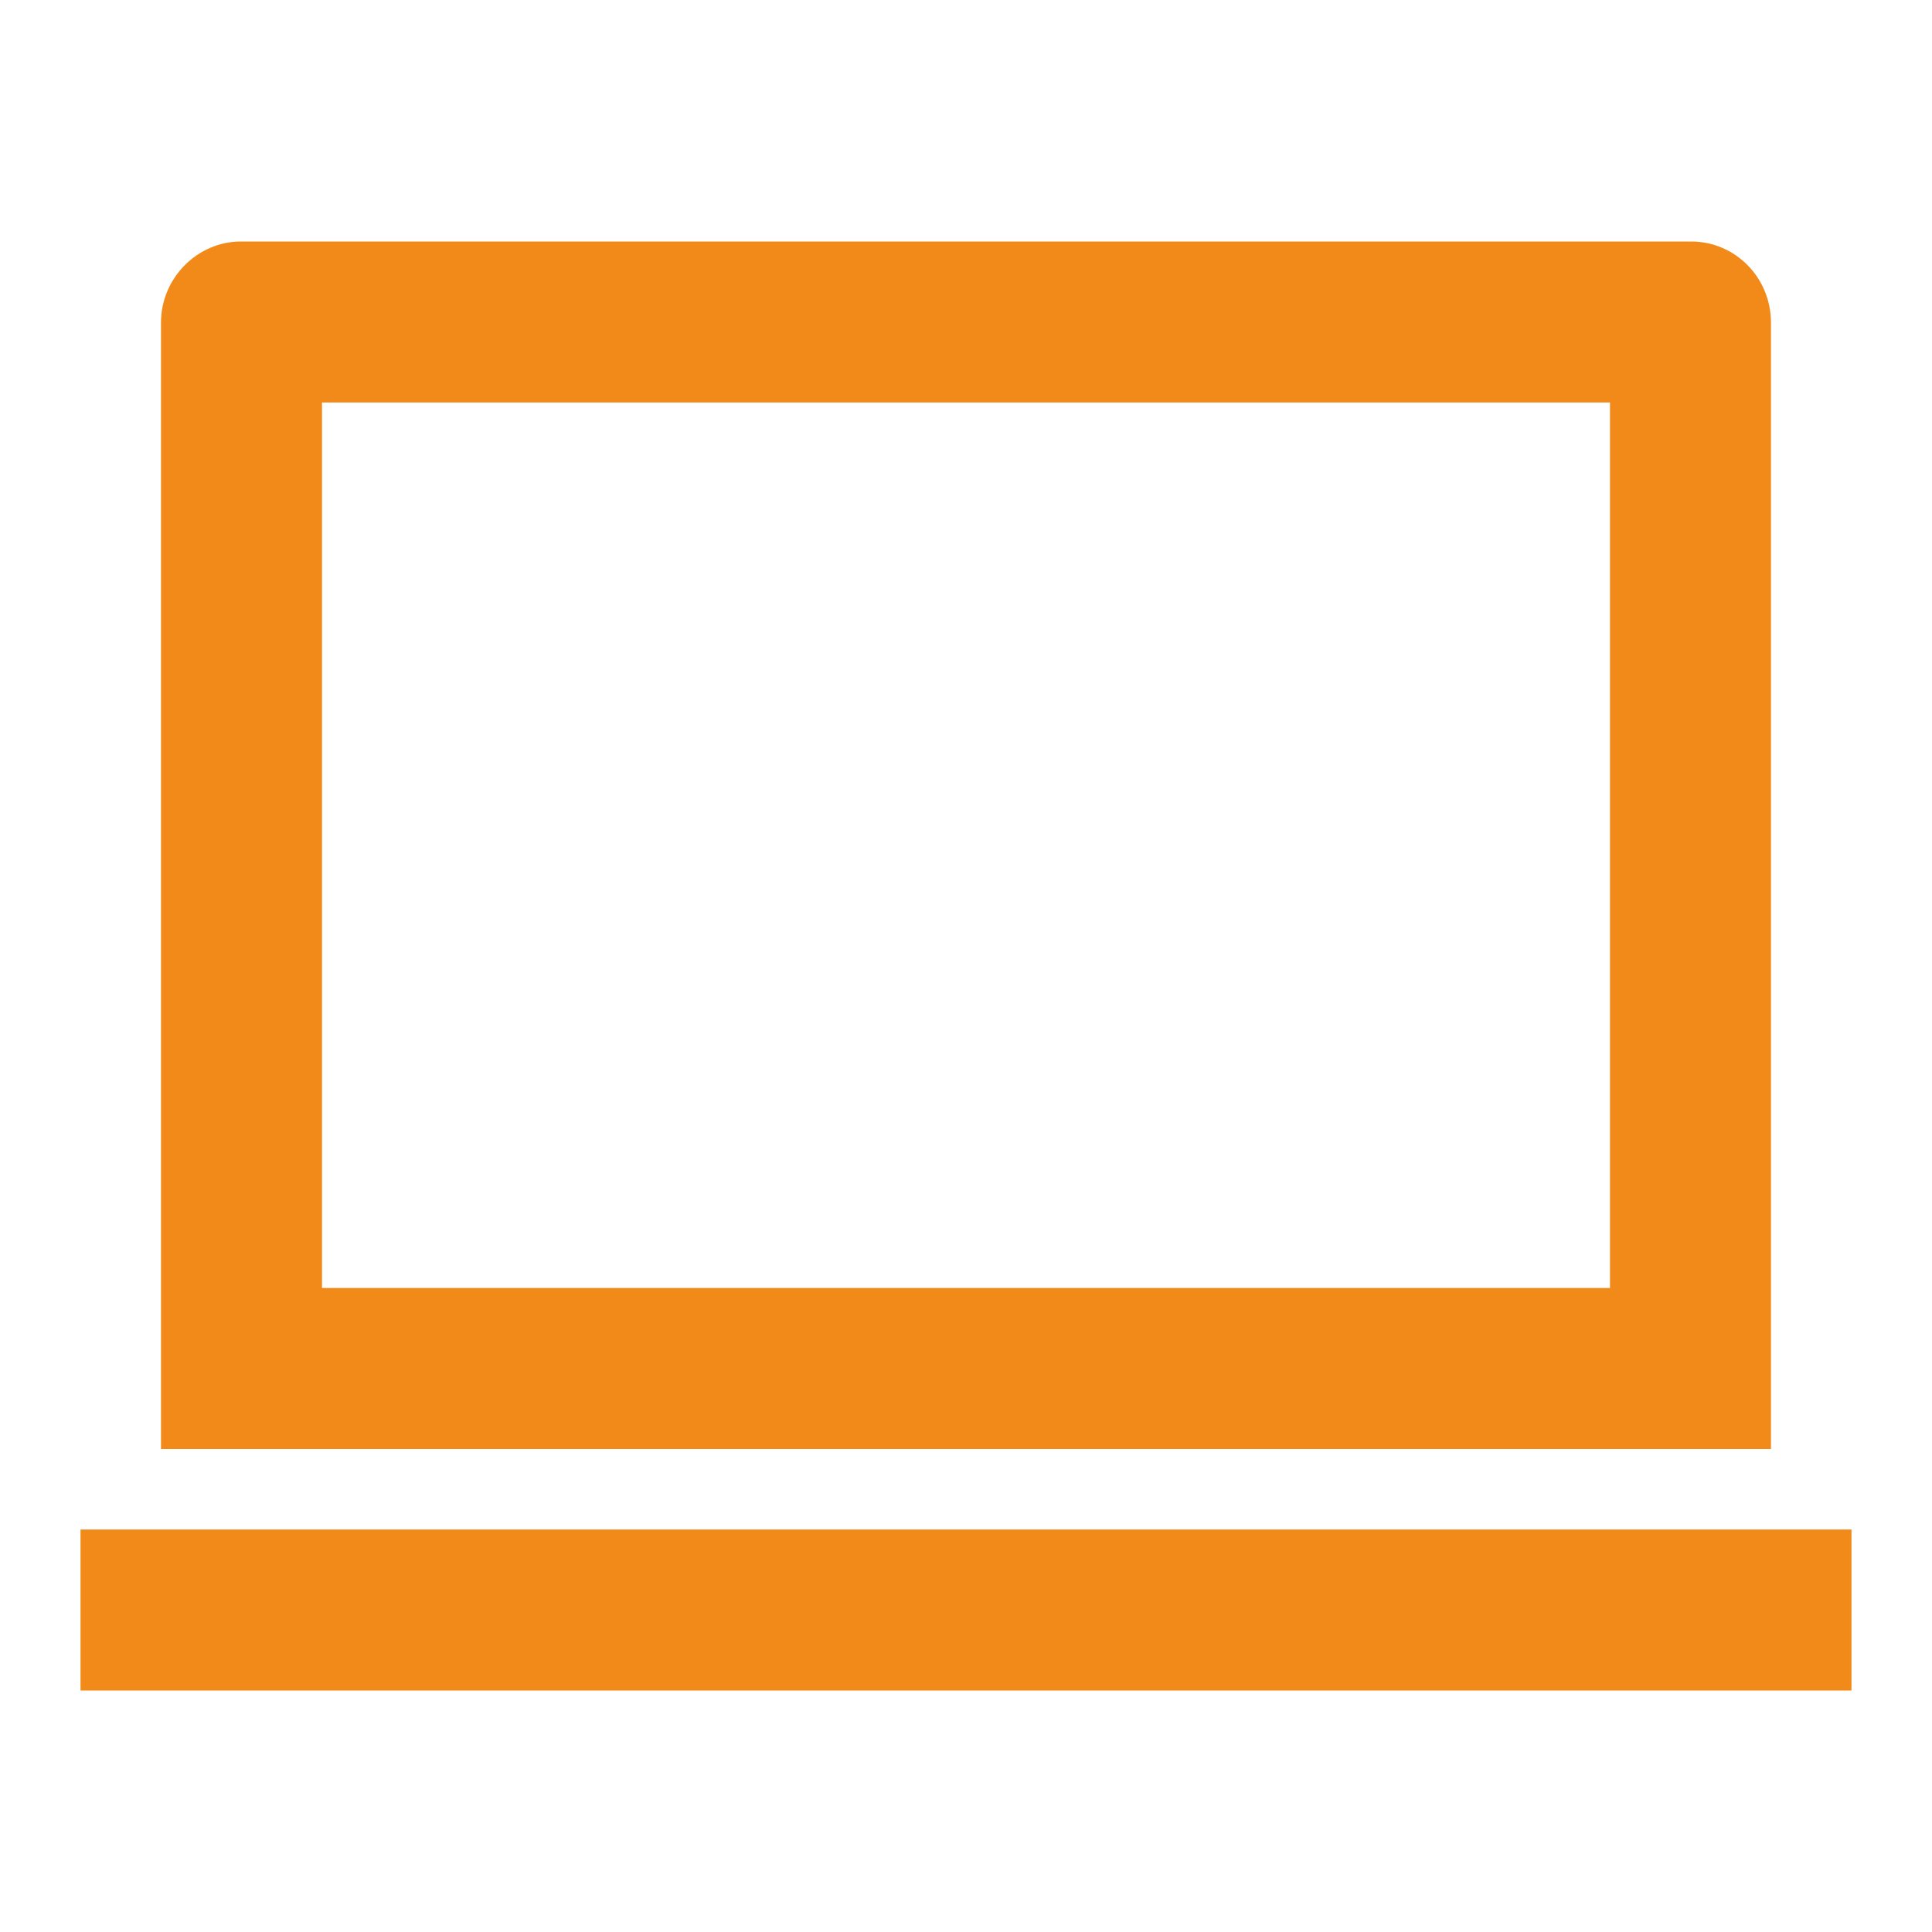
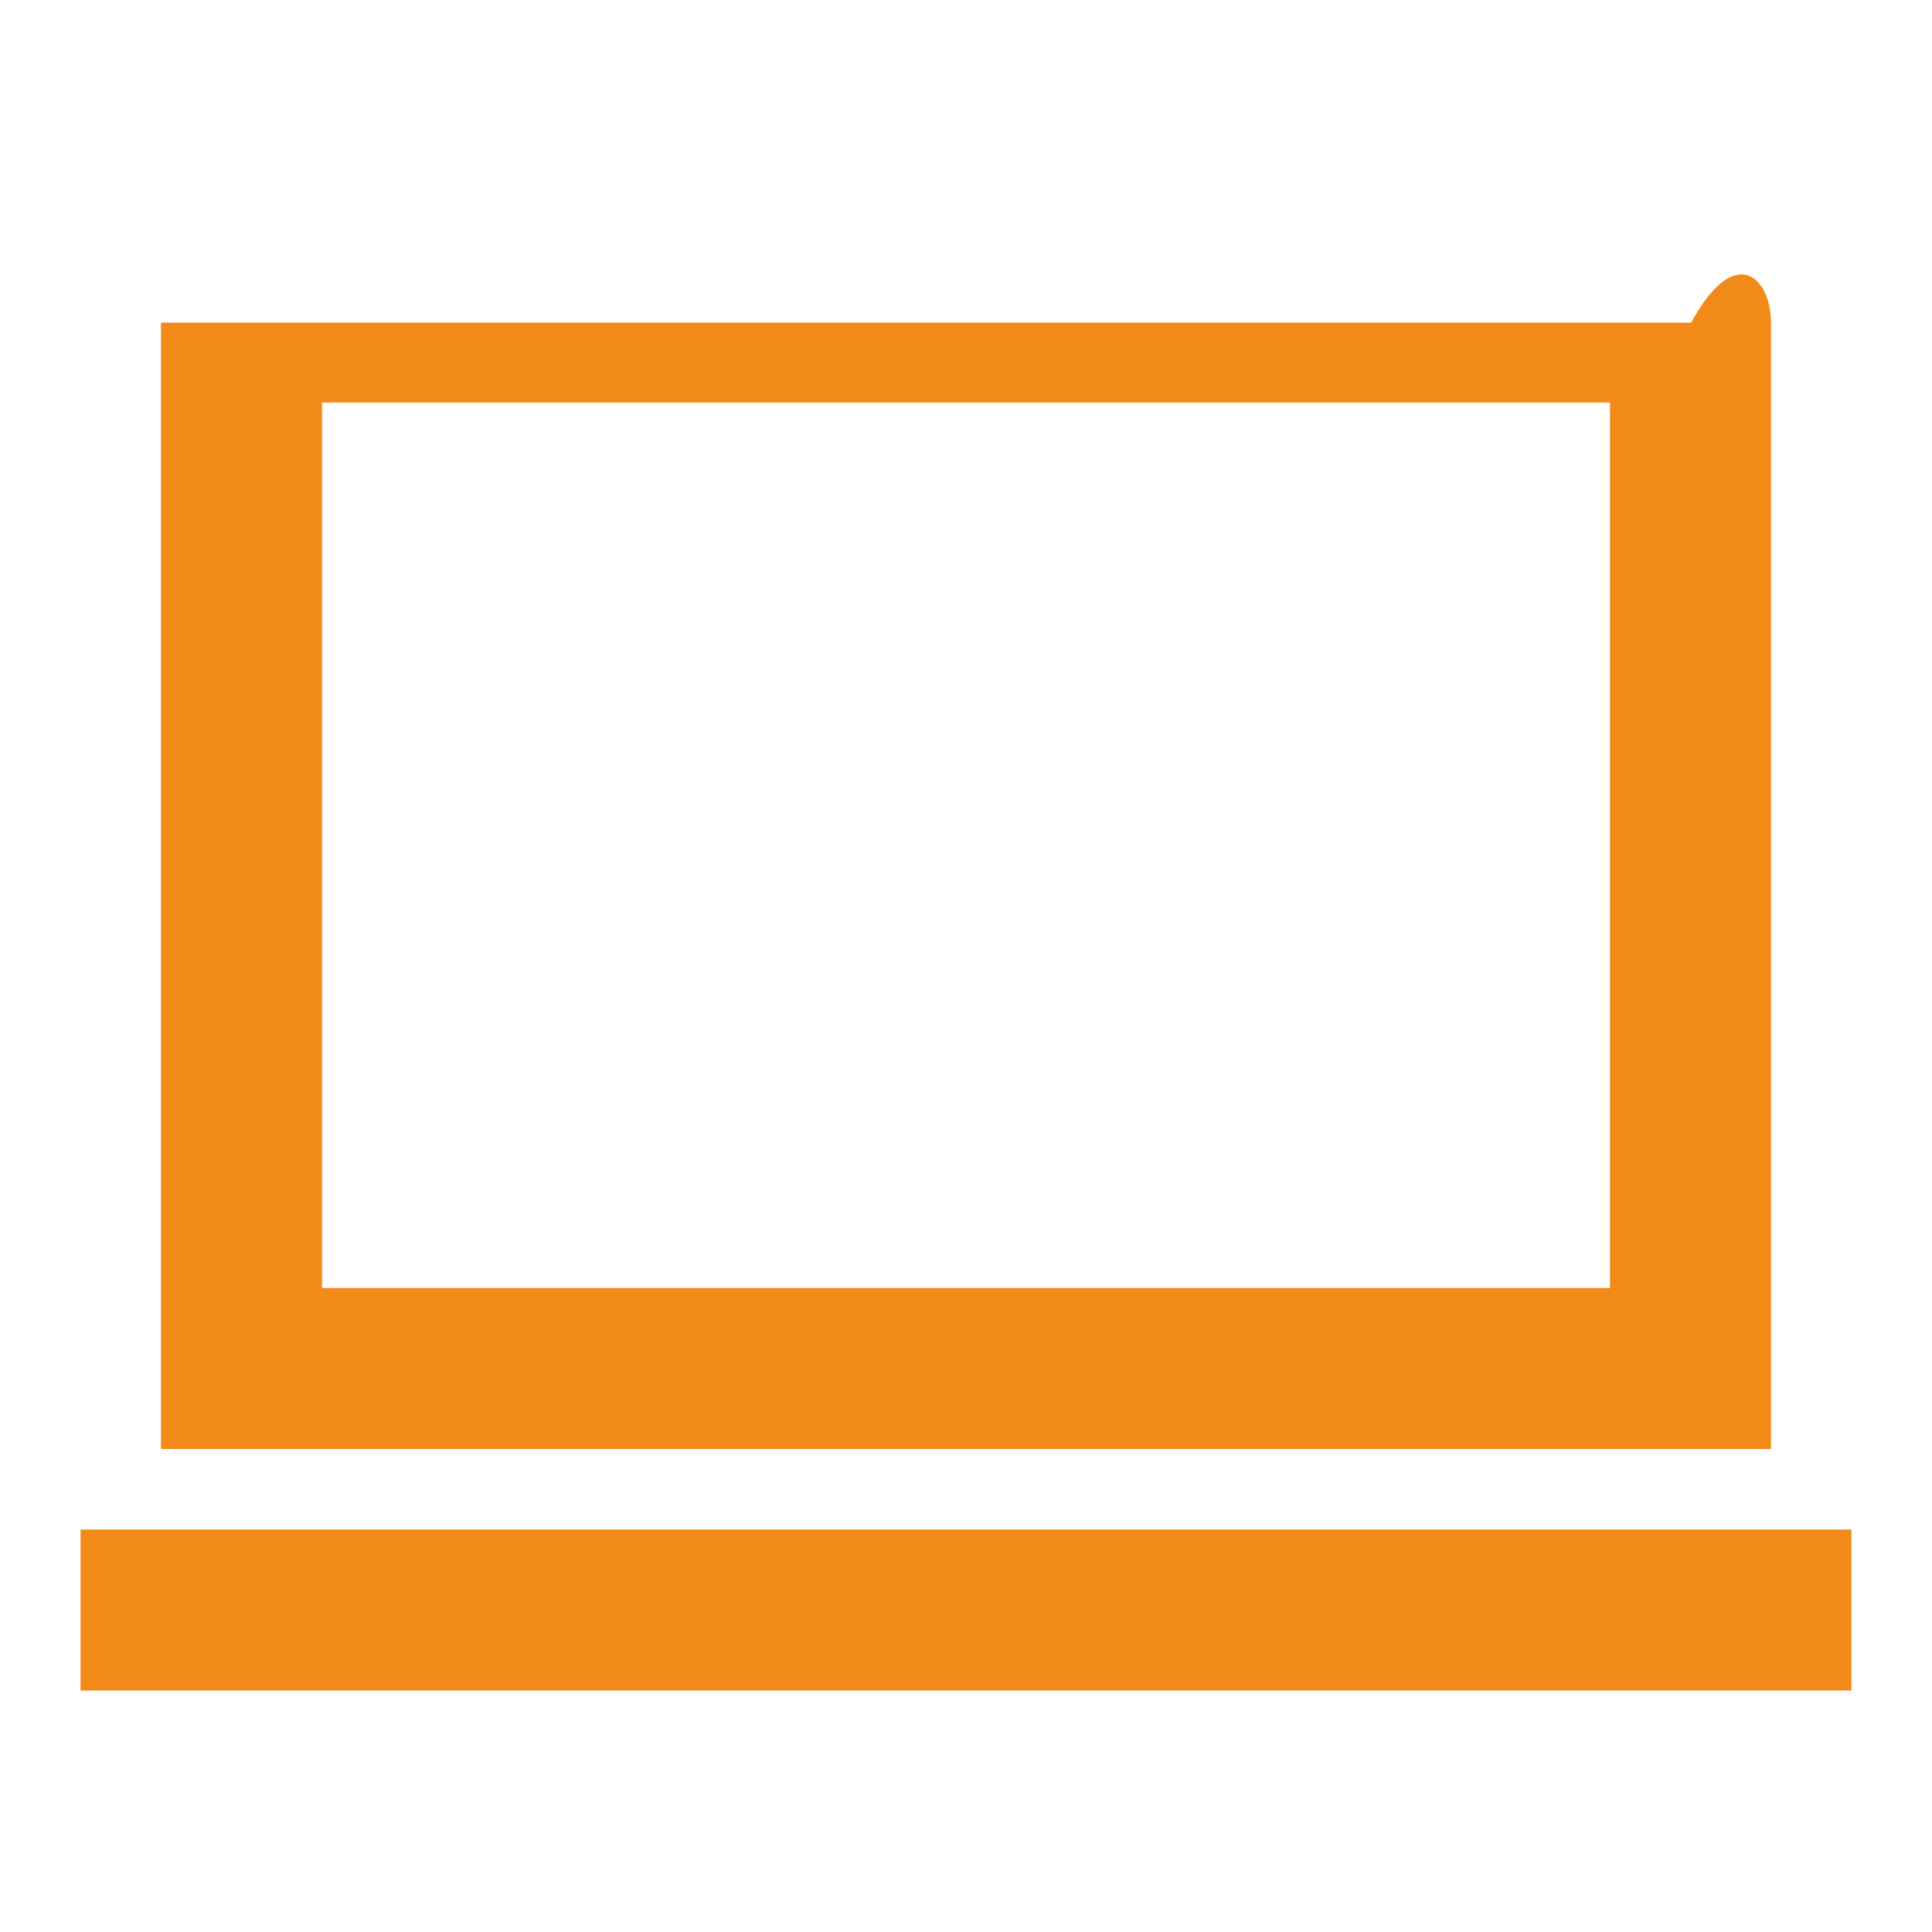
<svg xmlns="http://www.w3.org/2000/svg" width="40" height="40" viewBox="0 0 40 40" fill="none">
-   <path d="M6.667 8.333V26.667H33.333V8.333H6.667ZM3.333 6.679C3.333 5.752 4.092 5 4.986 5H35.014C35.926 5 36.666 5.748 36.666 6.679V30H3.333V6.679ZM1.667 31.667H38.333V35H1.667V31.667Z" fill="#F28A19" />
+   <path d="M6.667 8.333V26.667H33.333V8.333H6.667ZM3.333 6.679H35.014C35.926 5 36.666 5.748 36.666 6.679V30H3.333V6.679ZM1.667 31.667H38.333V35H1.667V31.667Z" fill="#F28A19" />
</svg>